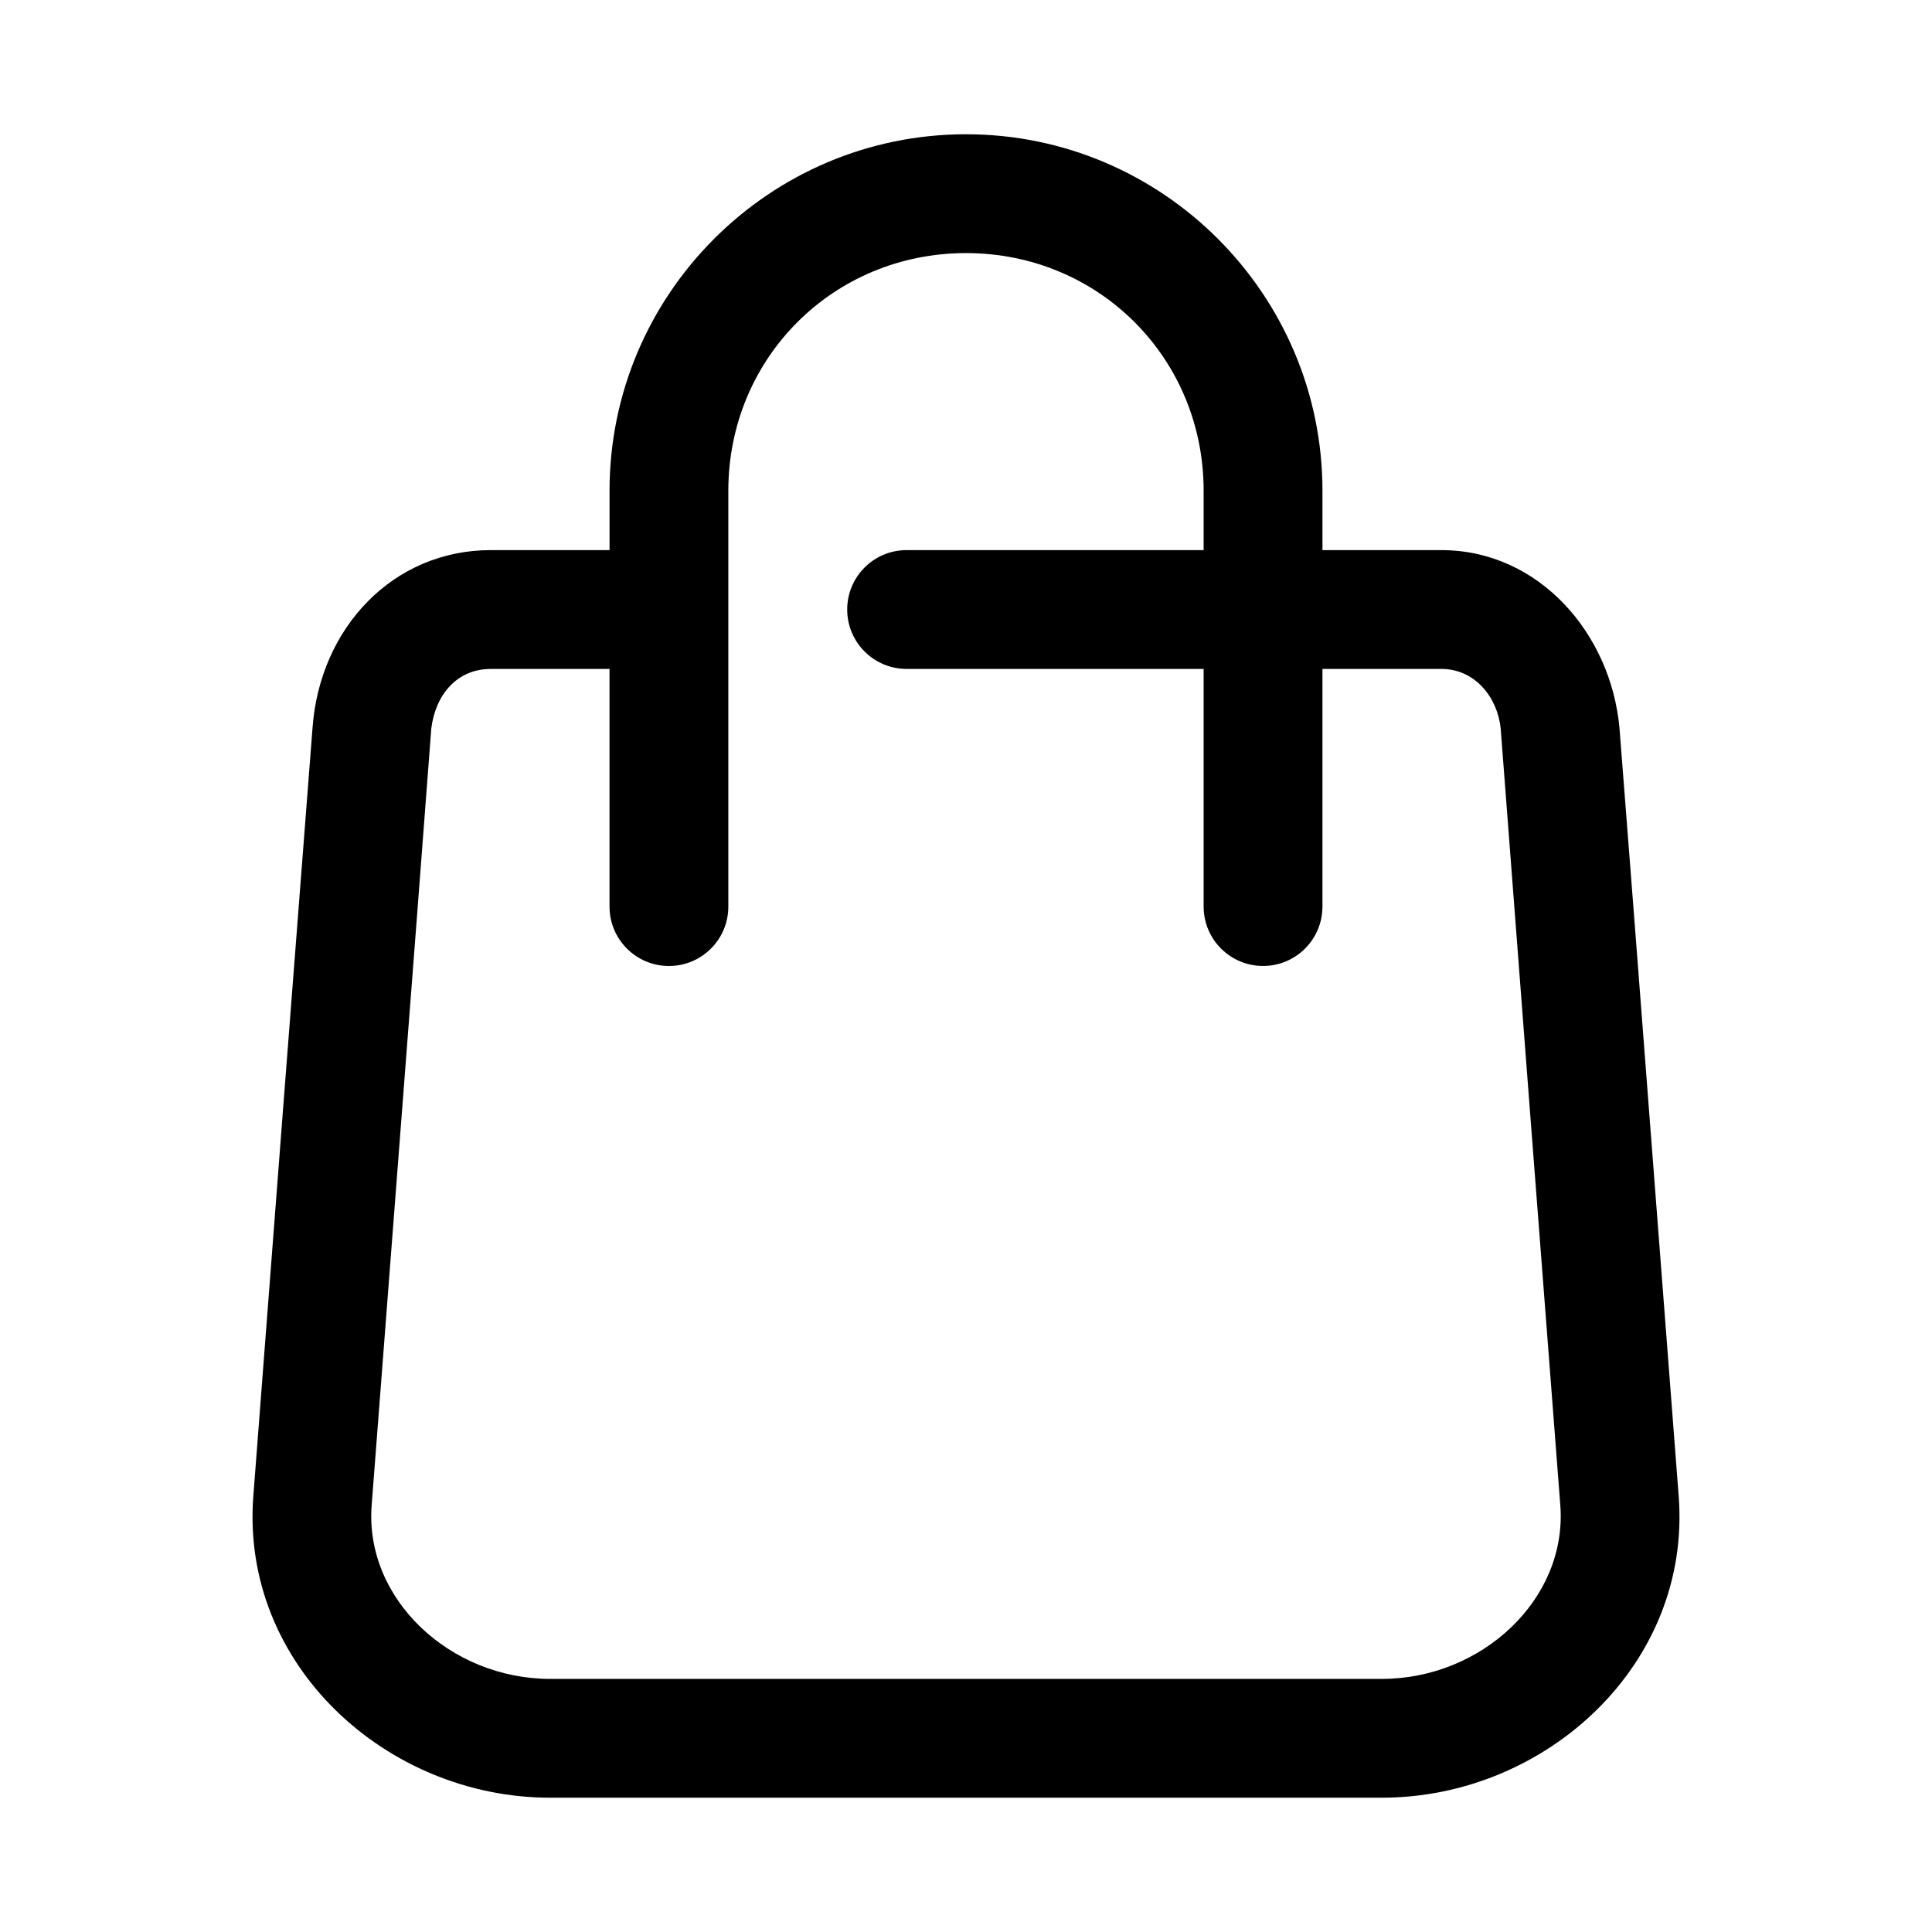
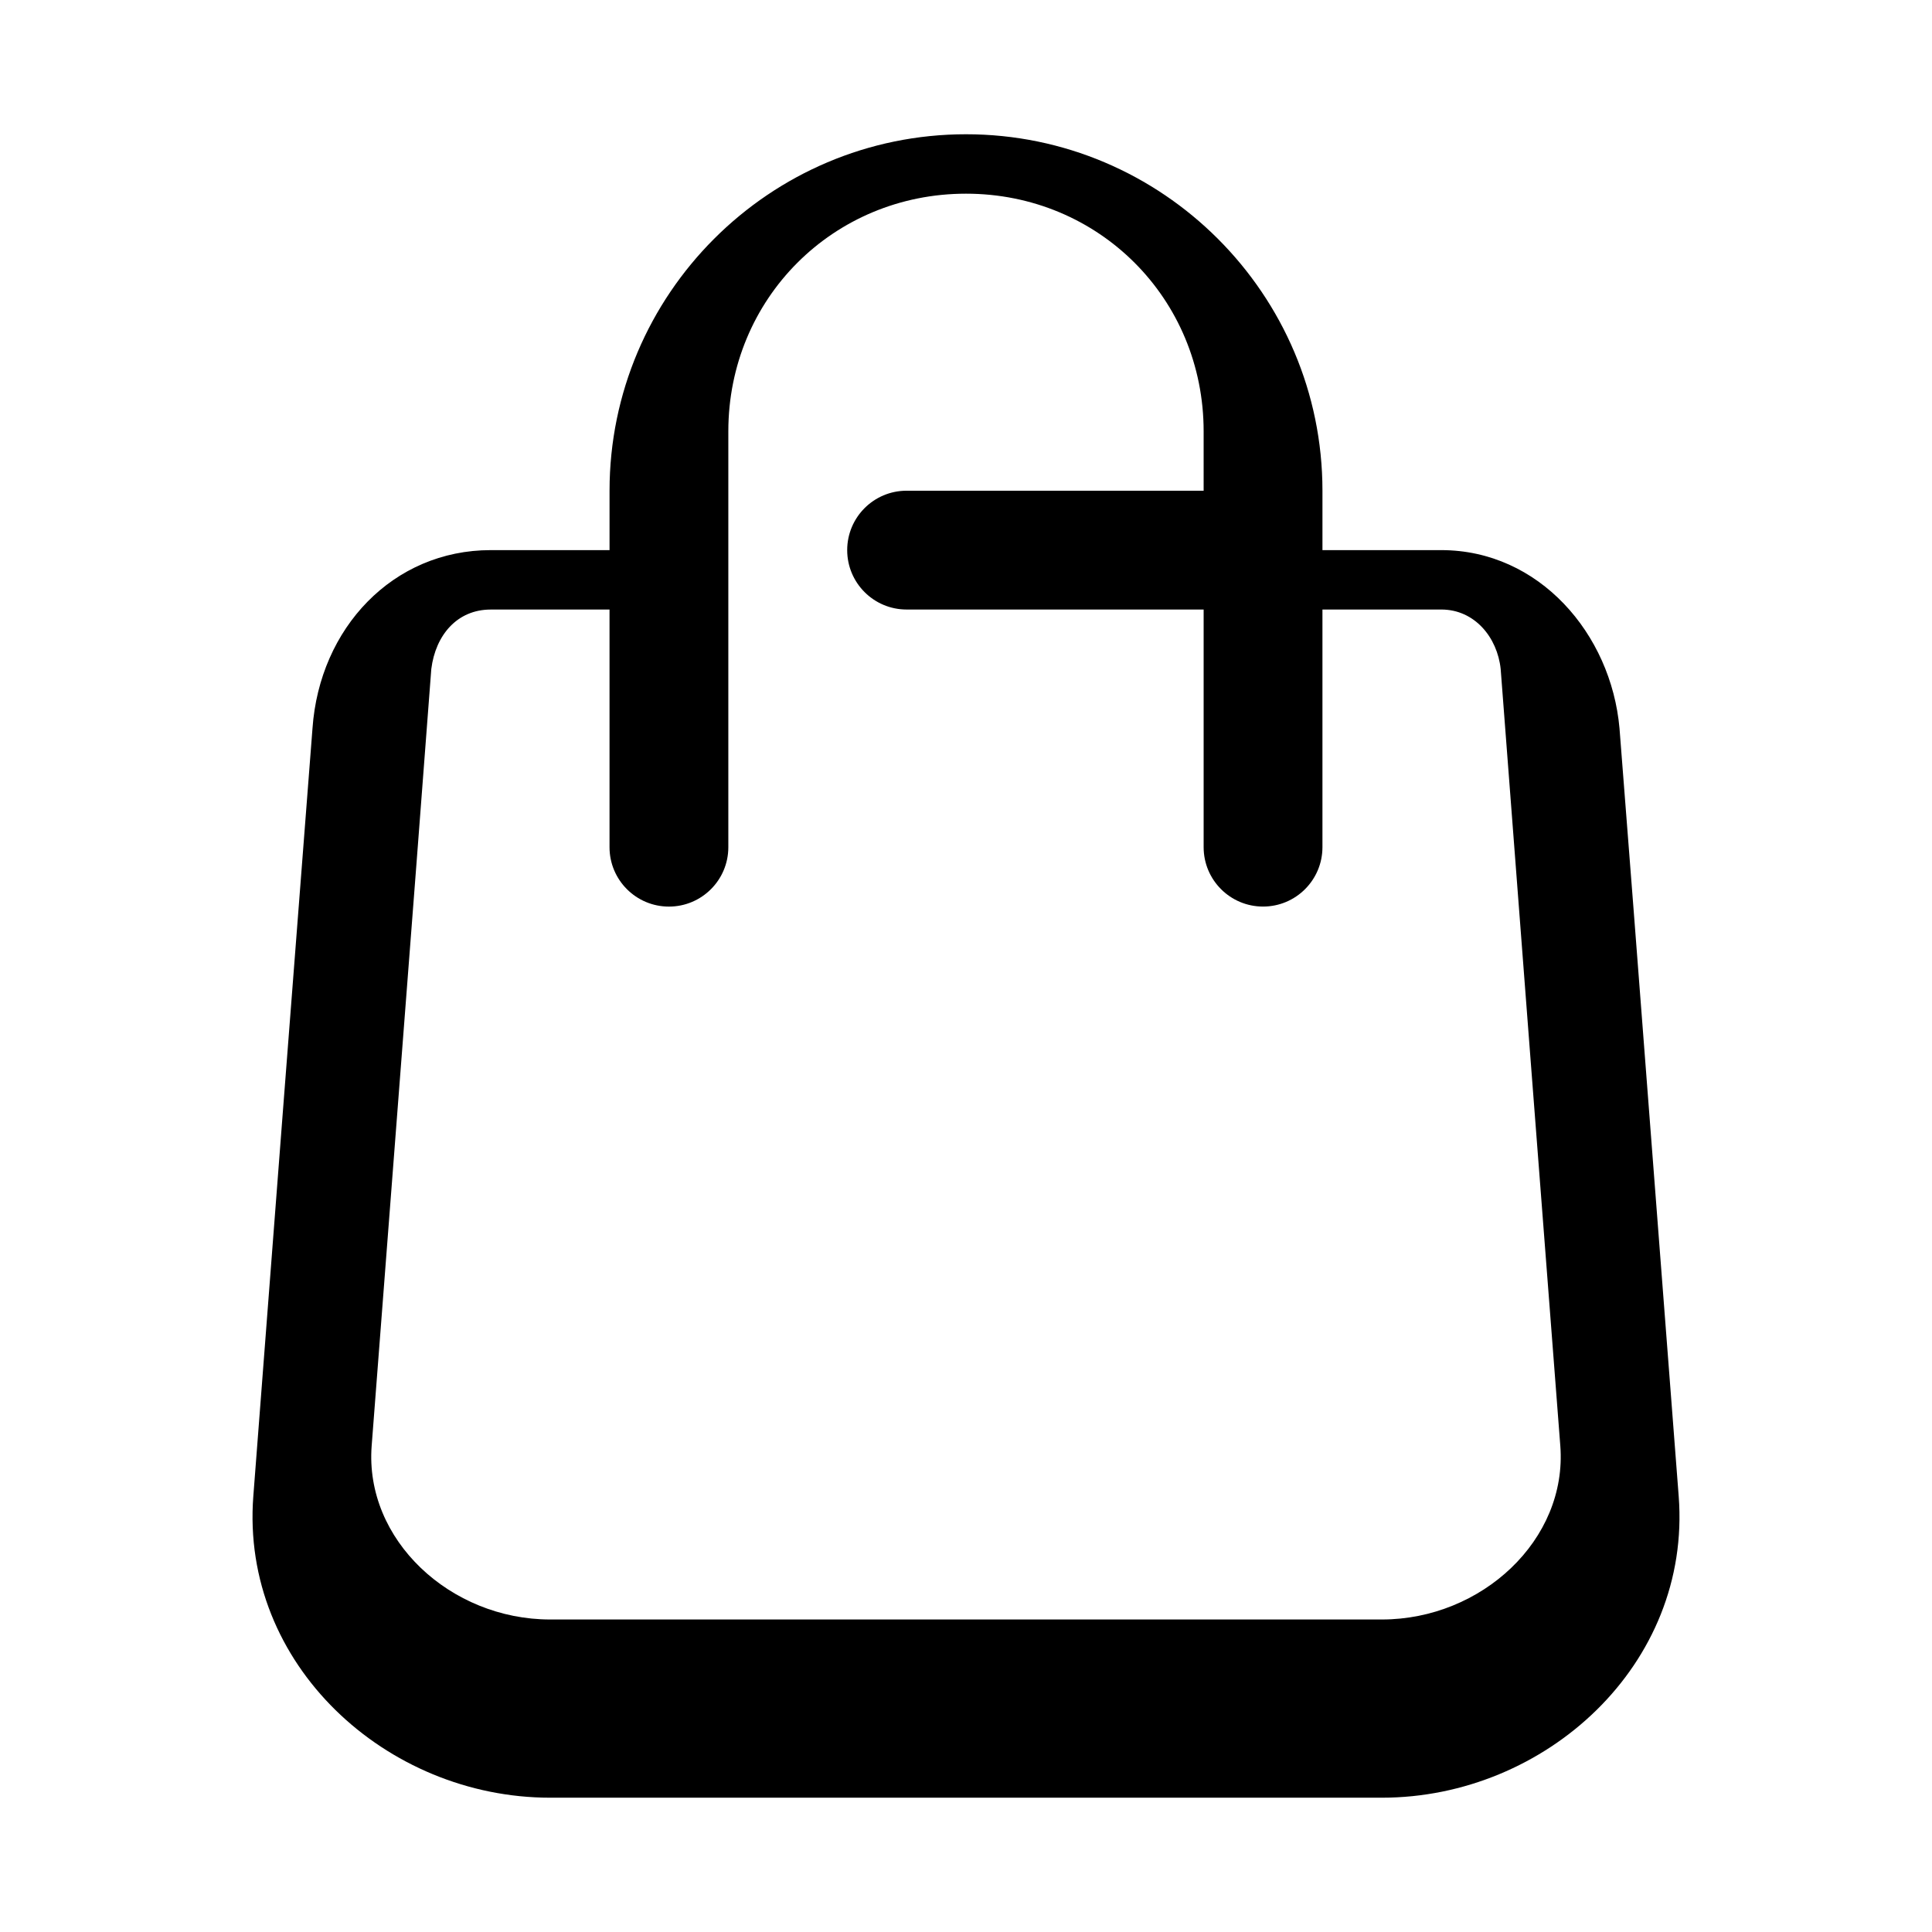
<svg xmlns="http://www.w3.org/2000/svg" fill="#000000" width="800px" height="800px" version="1.1" viewBox="144 144 512 512">
-   <path d="m400 179.58c-52.062 0-94.465 42.402-94.465 94.465v15.742h-31.488c-25.898 0-45.363 20.641-47.234 47.234-4.832 62.004-10.574 137.08-15.68 203.47-3.434 44.633 35.289 79.918 78.656 79.918h220.42c43.371 0 82.094-35.285 78.66-79.918-5.144-66.395-10.82-141.47-15.684-203.47-2.223-25.086-21.332-47.234-47.234-47.234h-31.488v-15.742c0-52.062-42.402-94.465-94.461-94.465zm62.977 94.465v15.742h-78.719c-8.695 0-15.742 7.051-15.742 15.742 0 8.695 7.051 15.742 15.742 15.742h78.719v62.977c0 8.695 7.047 15.742 15.742 15.742s15.742-7.047 15.742-15.742v-62.977h31.488c8.883 0 14.859 7.414 15.742 15.742 5.207 68.52 10.527 137.27 15.805 205.87 1.922 24.945-20.883 46.039-47.289 46.039h-220.42c-26.406 0-49.211-21.098-47.293-46.031 5.242-68.594 10.629-137.36 15.805-205.87 1.129-8.992 6.863-15.742 15.742-15.742h31.488v62.977c0 8.695 7.051 15.742 15.742 15.742 8.695 0 15.746-7.047 15.742-15.742v-110.21c0-35.16 27.816-62.977 62.977-62.977 35.168-0.004 62.984 27.812 62.984 62.973z" />
+   <path d="m400 179.58c-52.062 0-94.465 42.402-94.465 94.465v15.742h-31.488c-25.898 0-45.363 20.641-47.234 47.234-4.832 62.004-10.574 137.08-15.68 203.47-3.434 44.633 35.289 79.918 78.656 79.918h220.42c43.371 0 82.094-35.285 78.66-79.918-5.144-66.395-10.82-141.47-15.684-203.47-2.223-25.086-21.332-47.234-47.234-47.234h-31.488v-15.742c0-52.062-42.402-94.465-94.461-94.465zm62.977 94.465h-78.719c-8.695 0-15.742 7.051-15.742 15.742 0 8.695 7.051 15.742 15.742 15.742h78.719v62.977c0 8.695 7.047 15.742 15.742 15.742s15.742-7.047 15.742-15.742v-62.977h31.488c8.883 0 14.859 7.414 15.742 15.742 5.207 68.52 10.527 137.27 15.805 205.87 1.922 24.945-20.883 46.039-47.289 46.039h-220.42c-26.406 0-49.211-21.098-47.293-46.031 5.242-68.594 10.629-137.36 15.805-205.87 1.129-8.992 6.863-15.742 15.742-15.742h31.488v62.977c0 8.695 7.051 15.742 15.742 15.742 8.695 0 15.746-7.047 15.742-15.742v-110.21c0-35.16 27.816-62.977 62.977-62.977 35.168-0.004 62.984 27.812 62.984 62.973z" />
</svg>